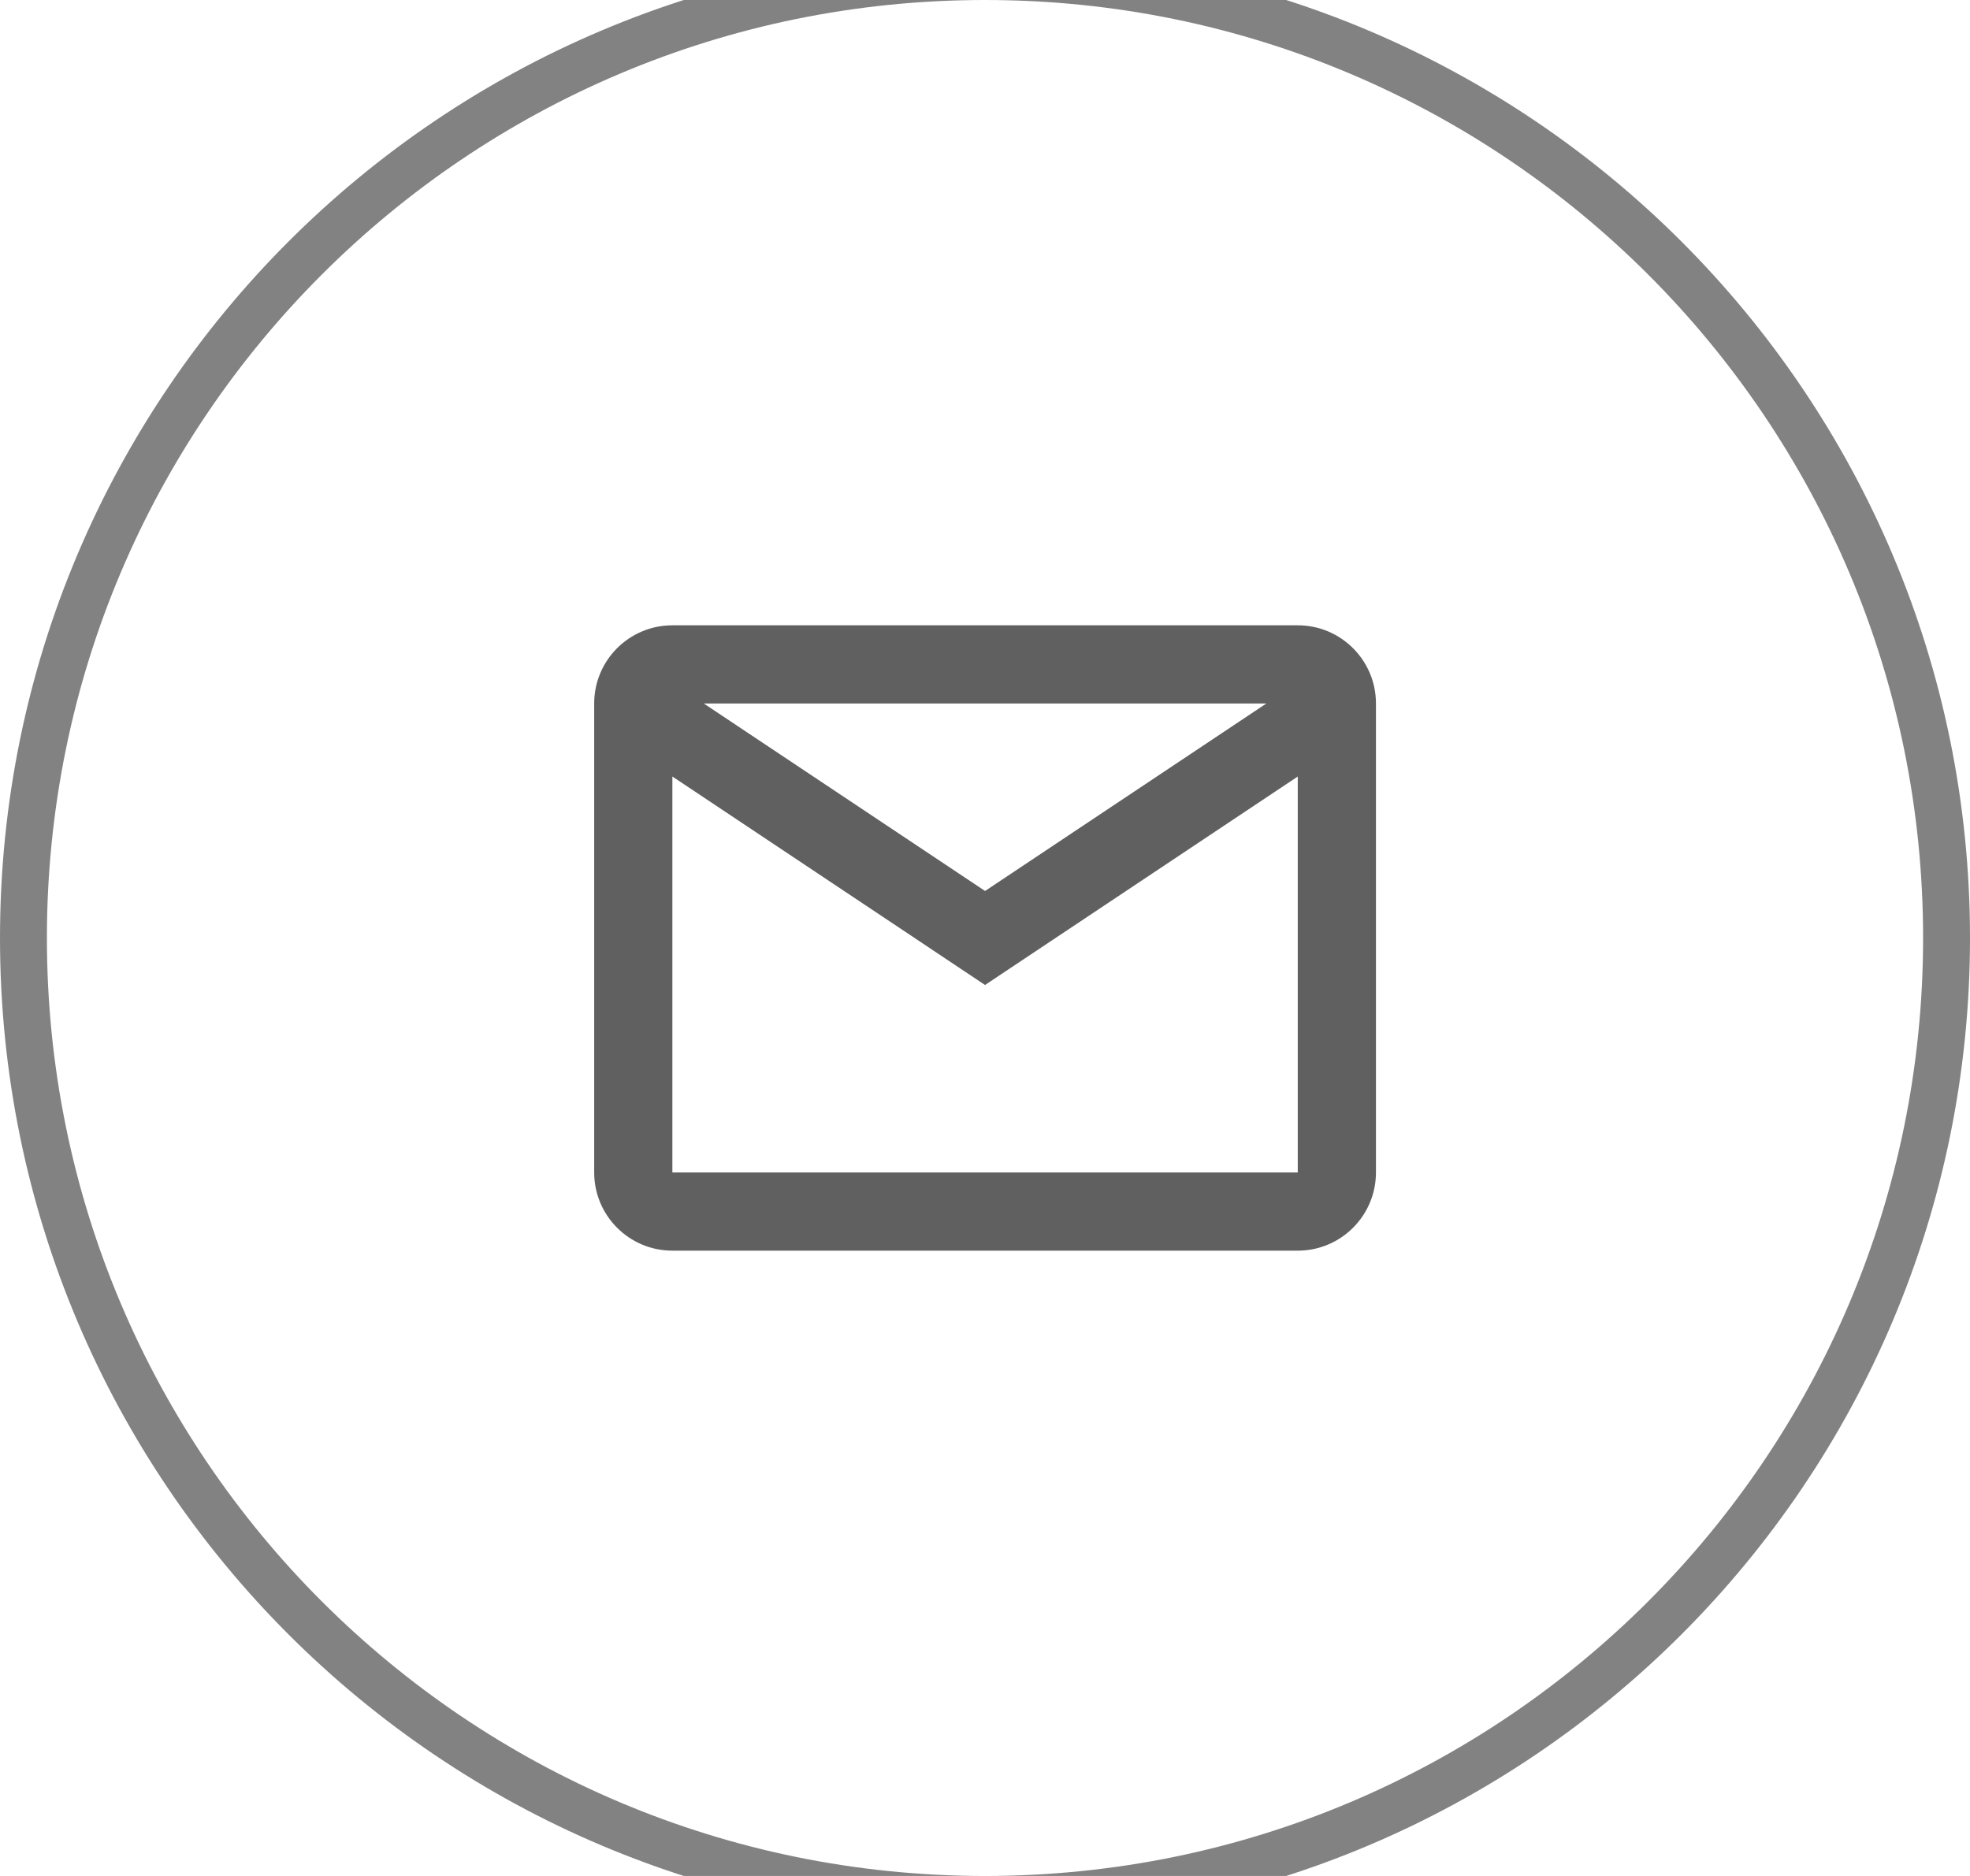
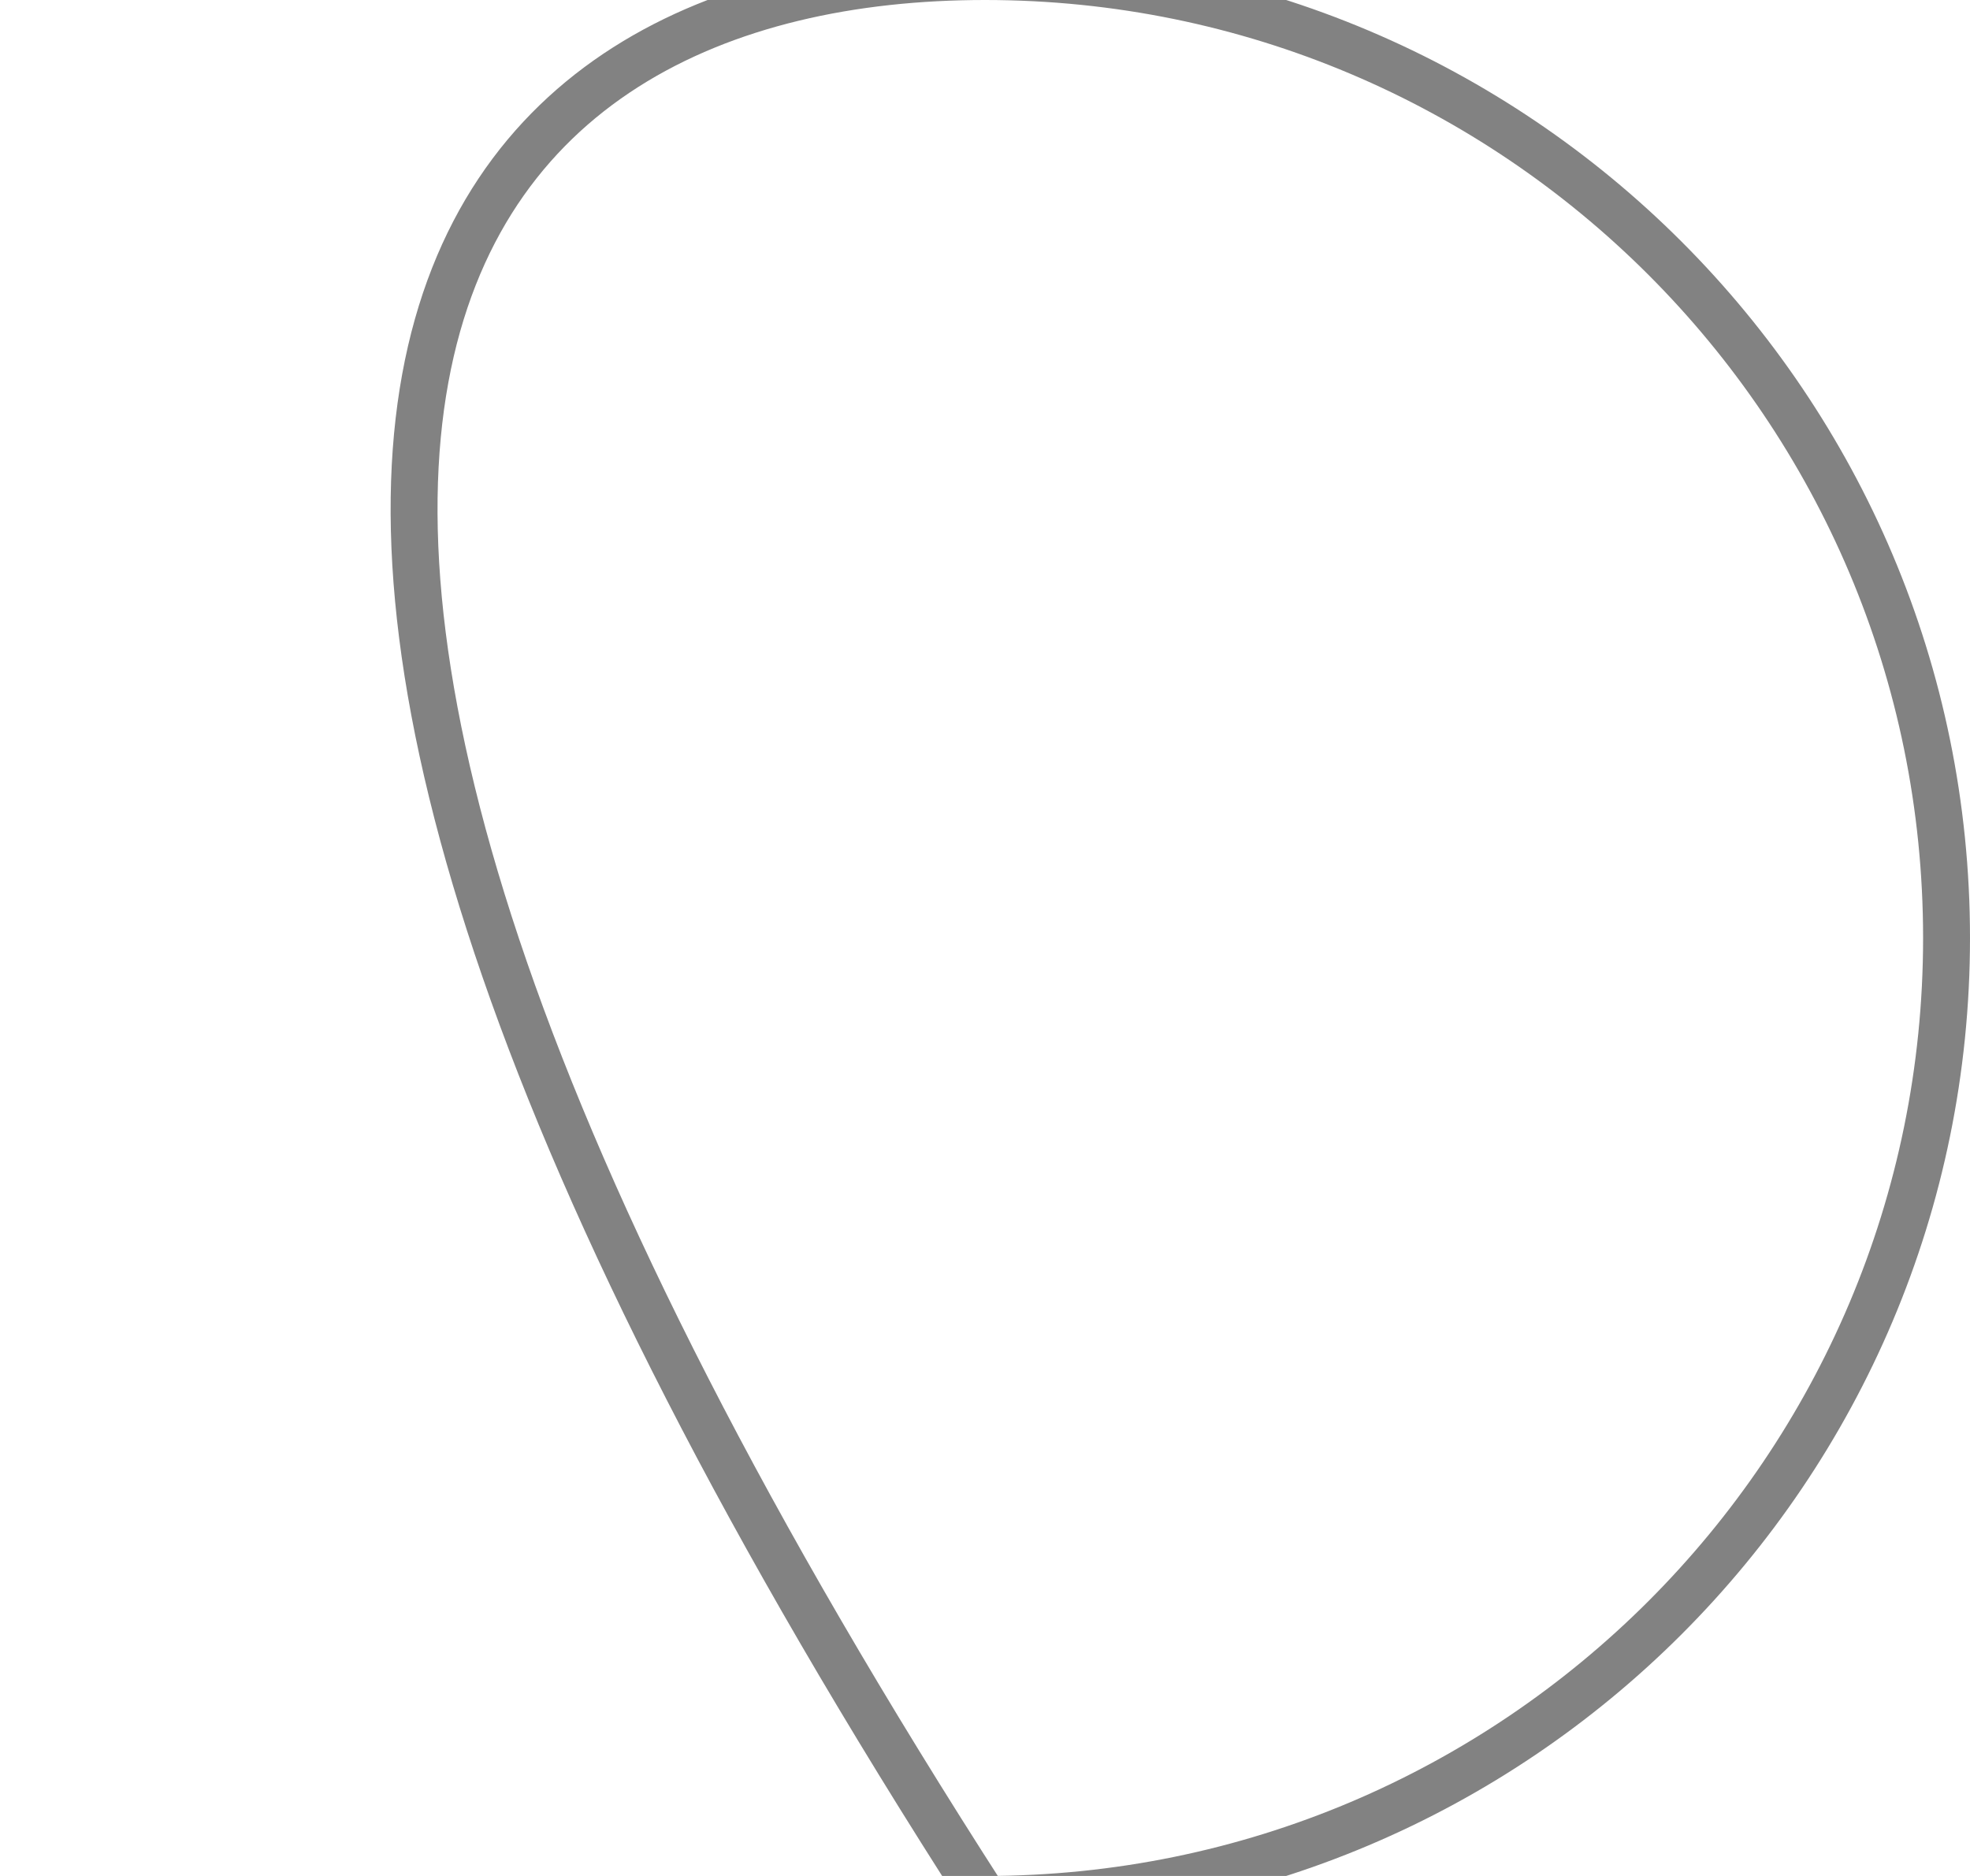
<svg xmlns="http://www.w3.org/2000/svg" width="42" height="40" viewBox="0 0 42 40" fill="none">
-   <path d="M21 -0.5C32.322 -0.5 41.5 8.678 41.5 20C41.5 31.322 32.322 40.5 21 40.5C9.678 40.5 0.5 31.322 0.5 20C0.5 8.678 9.678 -0.5 21 -0.5Z" stroke="#828282" />
+   <path d="M21 -0.5C32.322 -0.5 41.5 8.678 41.5 20C41.5 31.322 32.322 40.5 21 40.5C0.5 8.678 9.678 -0.5 21 -0.5Z" stroke="#828282" />
  <mask id="mask0_153_109" style="mask-type:luminance" maskUnits="userSpaceOnUse" x="11" y="10" width="20" height="20">
-     <rect x="11" y="10" width="20" height="20" fill="white" />
-   </mask>
+     </mask>
  <g mask="url(#mask0_153_109)">
    <path fill-rule="evenodd" clip-rule="evenodd" d="M12.668 15C12.668 14.079 13.414 13.333 14.335 13.333H27.668C28.588 13.333 29.335 14.079 29.335 15V25C29.335 25.92 28.588 26.667 27.668 26.667H14.335C13.414 26.667 12.668 25.92 12.668 25V15C12.668 14.079 12.668 15 12.668 15ZM27.668 16.557V25H14.335V16.557L21.001 21.002L27.668 16.557V16.557ZM26.999 15H15.004L21.001 18.998L26.999 15V15Z" fill="#606060" />
  </g>
</svg>